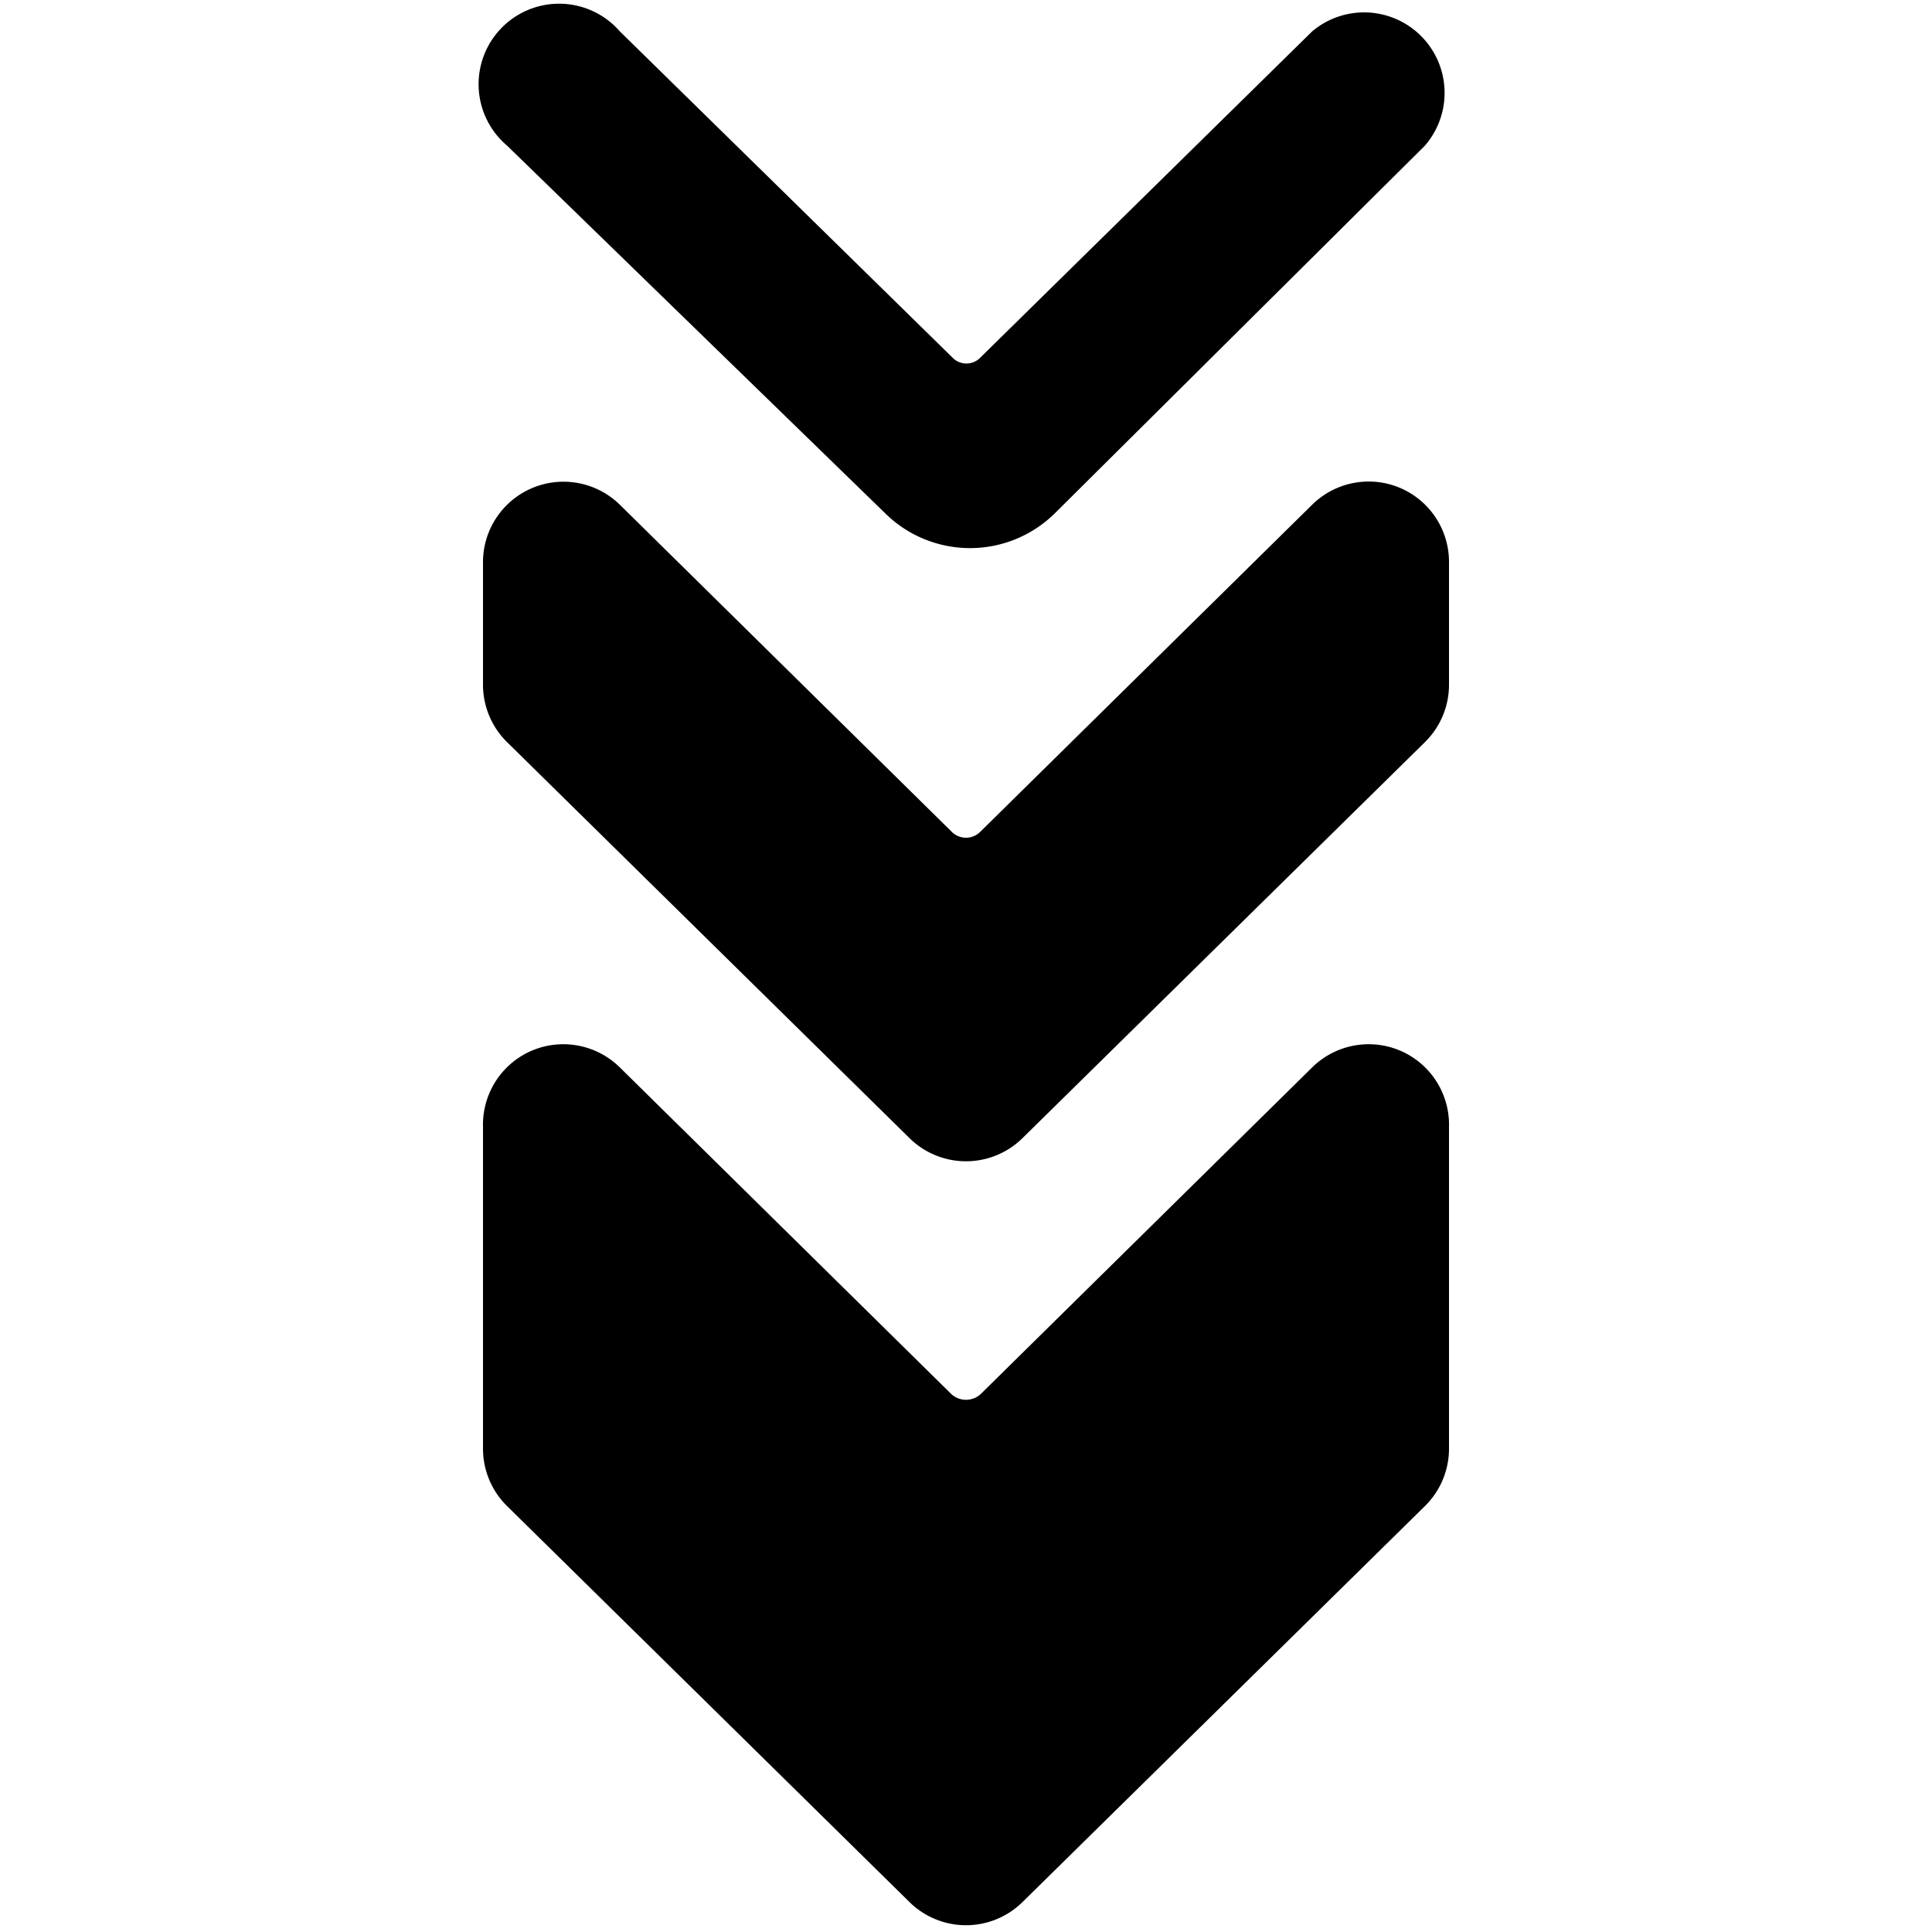
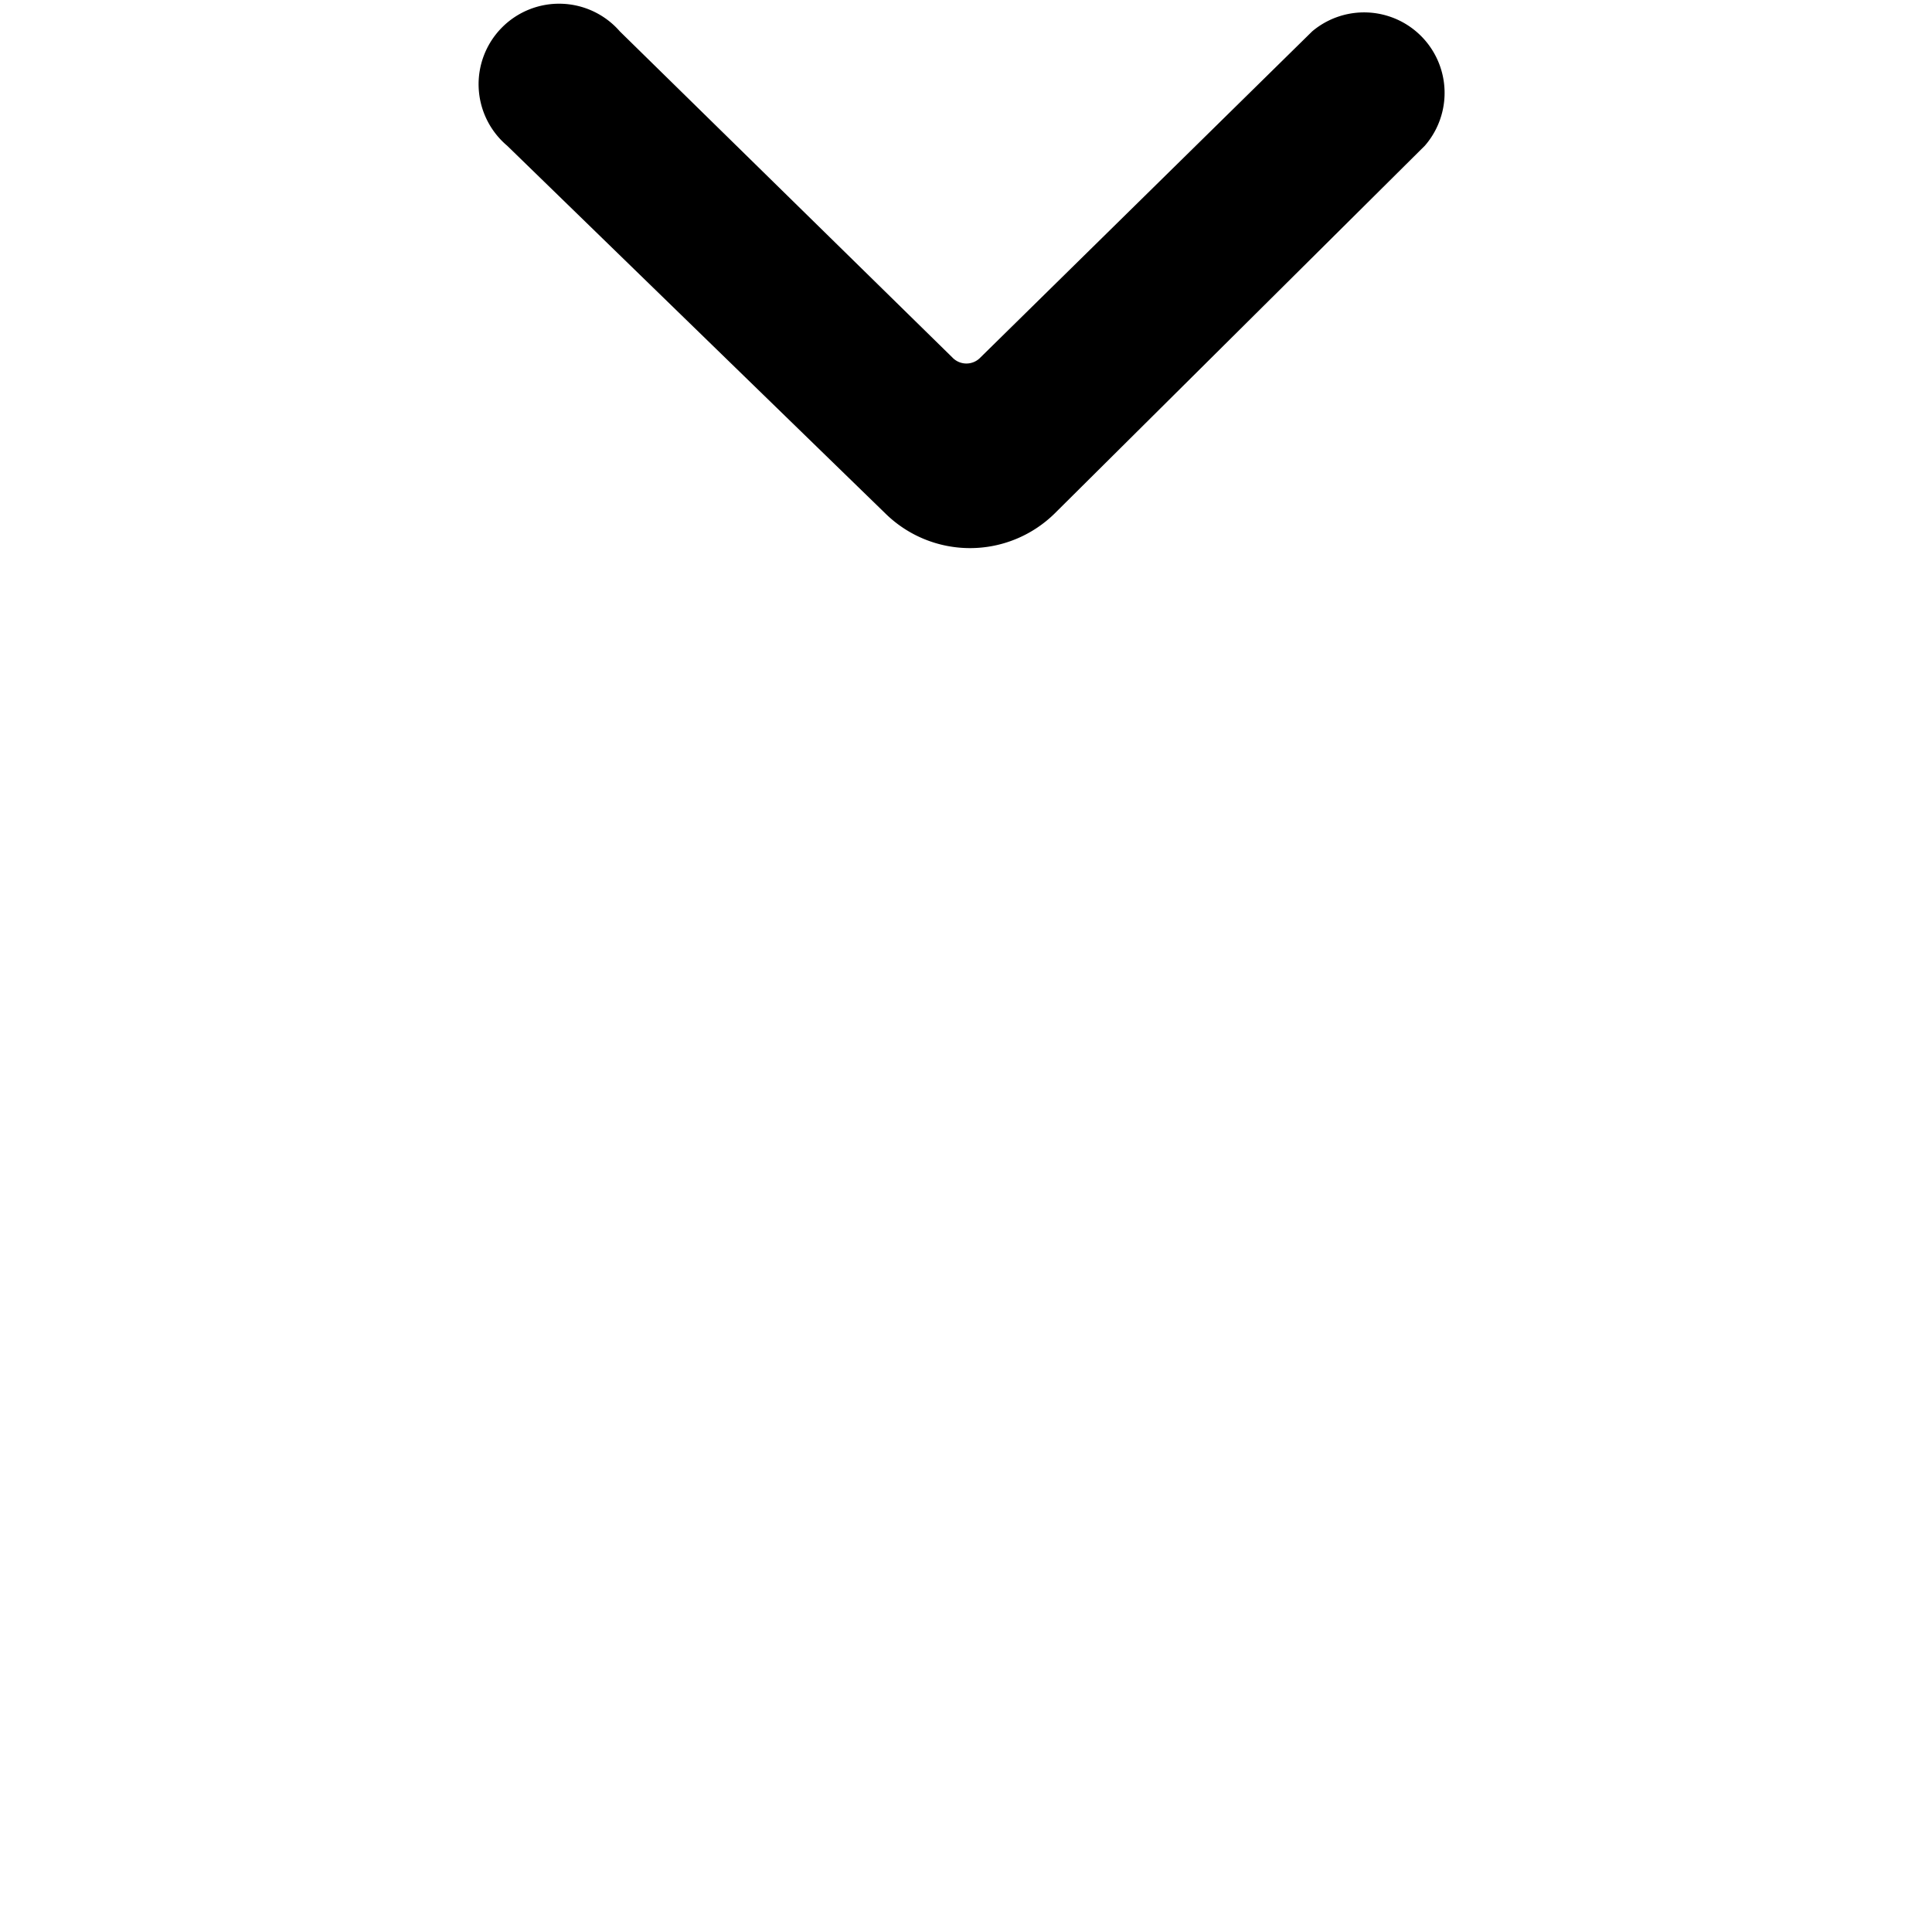
<svg xmlns="http://www.w3.org/2000/svg" viewBox="0 0 24 24">
  <g>
-     <path d="M17.39 13.05a1 1 0 0 0 -1.09 0.21l-4.12 4.06a0.27 0.27 0 0 1 -0.36 0L7.7 13.26a1 1 0 0 0 -1.09 -0.21A1 1 0 0 0 6 14v4a1 1 0 0 0 0.3 0.71l5 4.92a1 1 0 0 0 1.4 0l5 -4.92A1 1 0 0 0 18 18v-4a1 1 0 0 0 -0.61 -0.95Z" fill="#000000" stroke-width="1" />
-     <path d="M17.39 6.06a1 1 0 0 0 -1.09 0.21l-4.12 4.06a0.25 0.25 0 0 1 -0.36 0L7.7 6.27A1 1 0 0 0 6 7v1.51a1 1 0 0 0 0.3 0.71l5 4.92a1 1 0 0 0 1.4 0l5 -4.92a1 1 0 0 0 0.3 -0.71V7a1 1 0 0 0 -0.61 -0.94Z" fill="#000000" stroke-width="1" />
    <path d="M11 6.38a1.5 1.5 0 0 0 2.1 0l4.6 -4.57A1 1 0 0 0 16.3 0.39l-4.12 4.05a0.24 0.24 0 0 1 -0.35 0L7.7 0.39a1 1 0 1 0 -1.4 1.42Z" fill="#000000" stroke-width="1" />
  </g>
</svg>